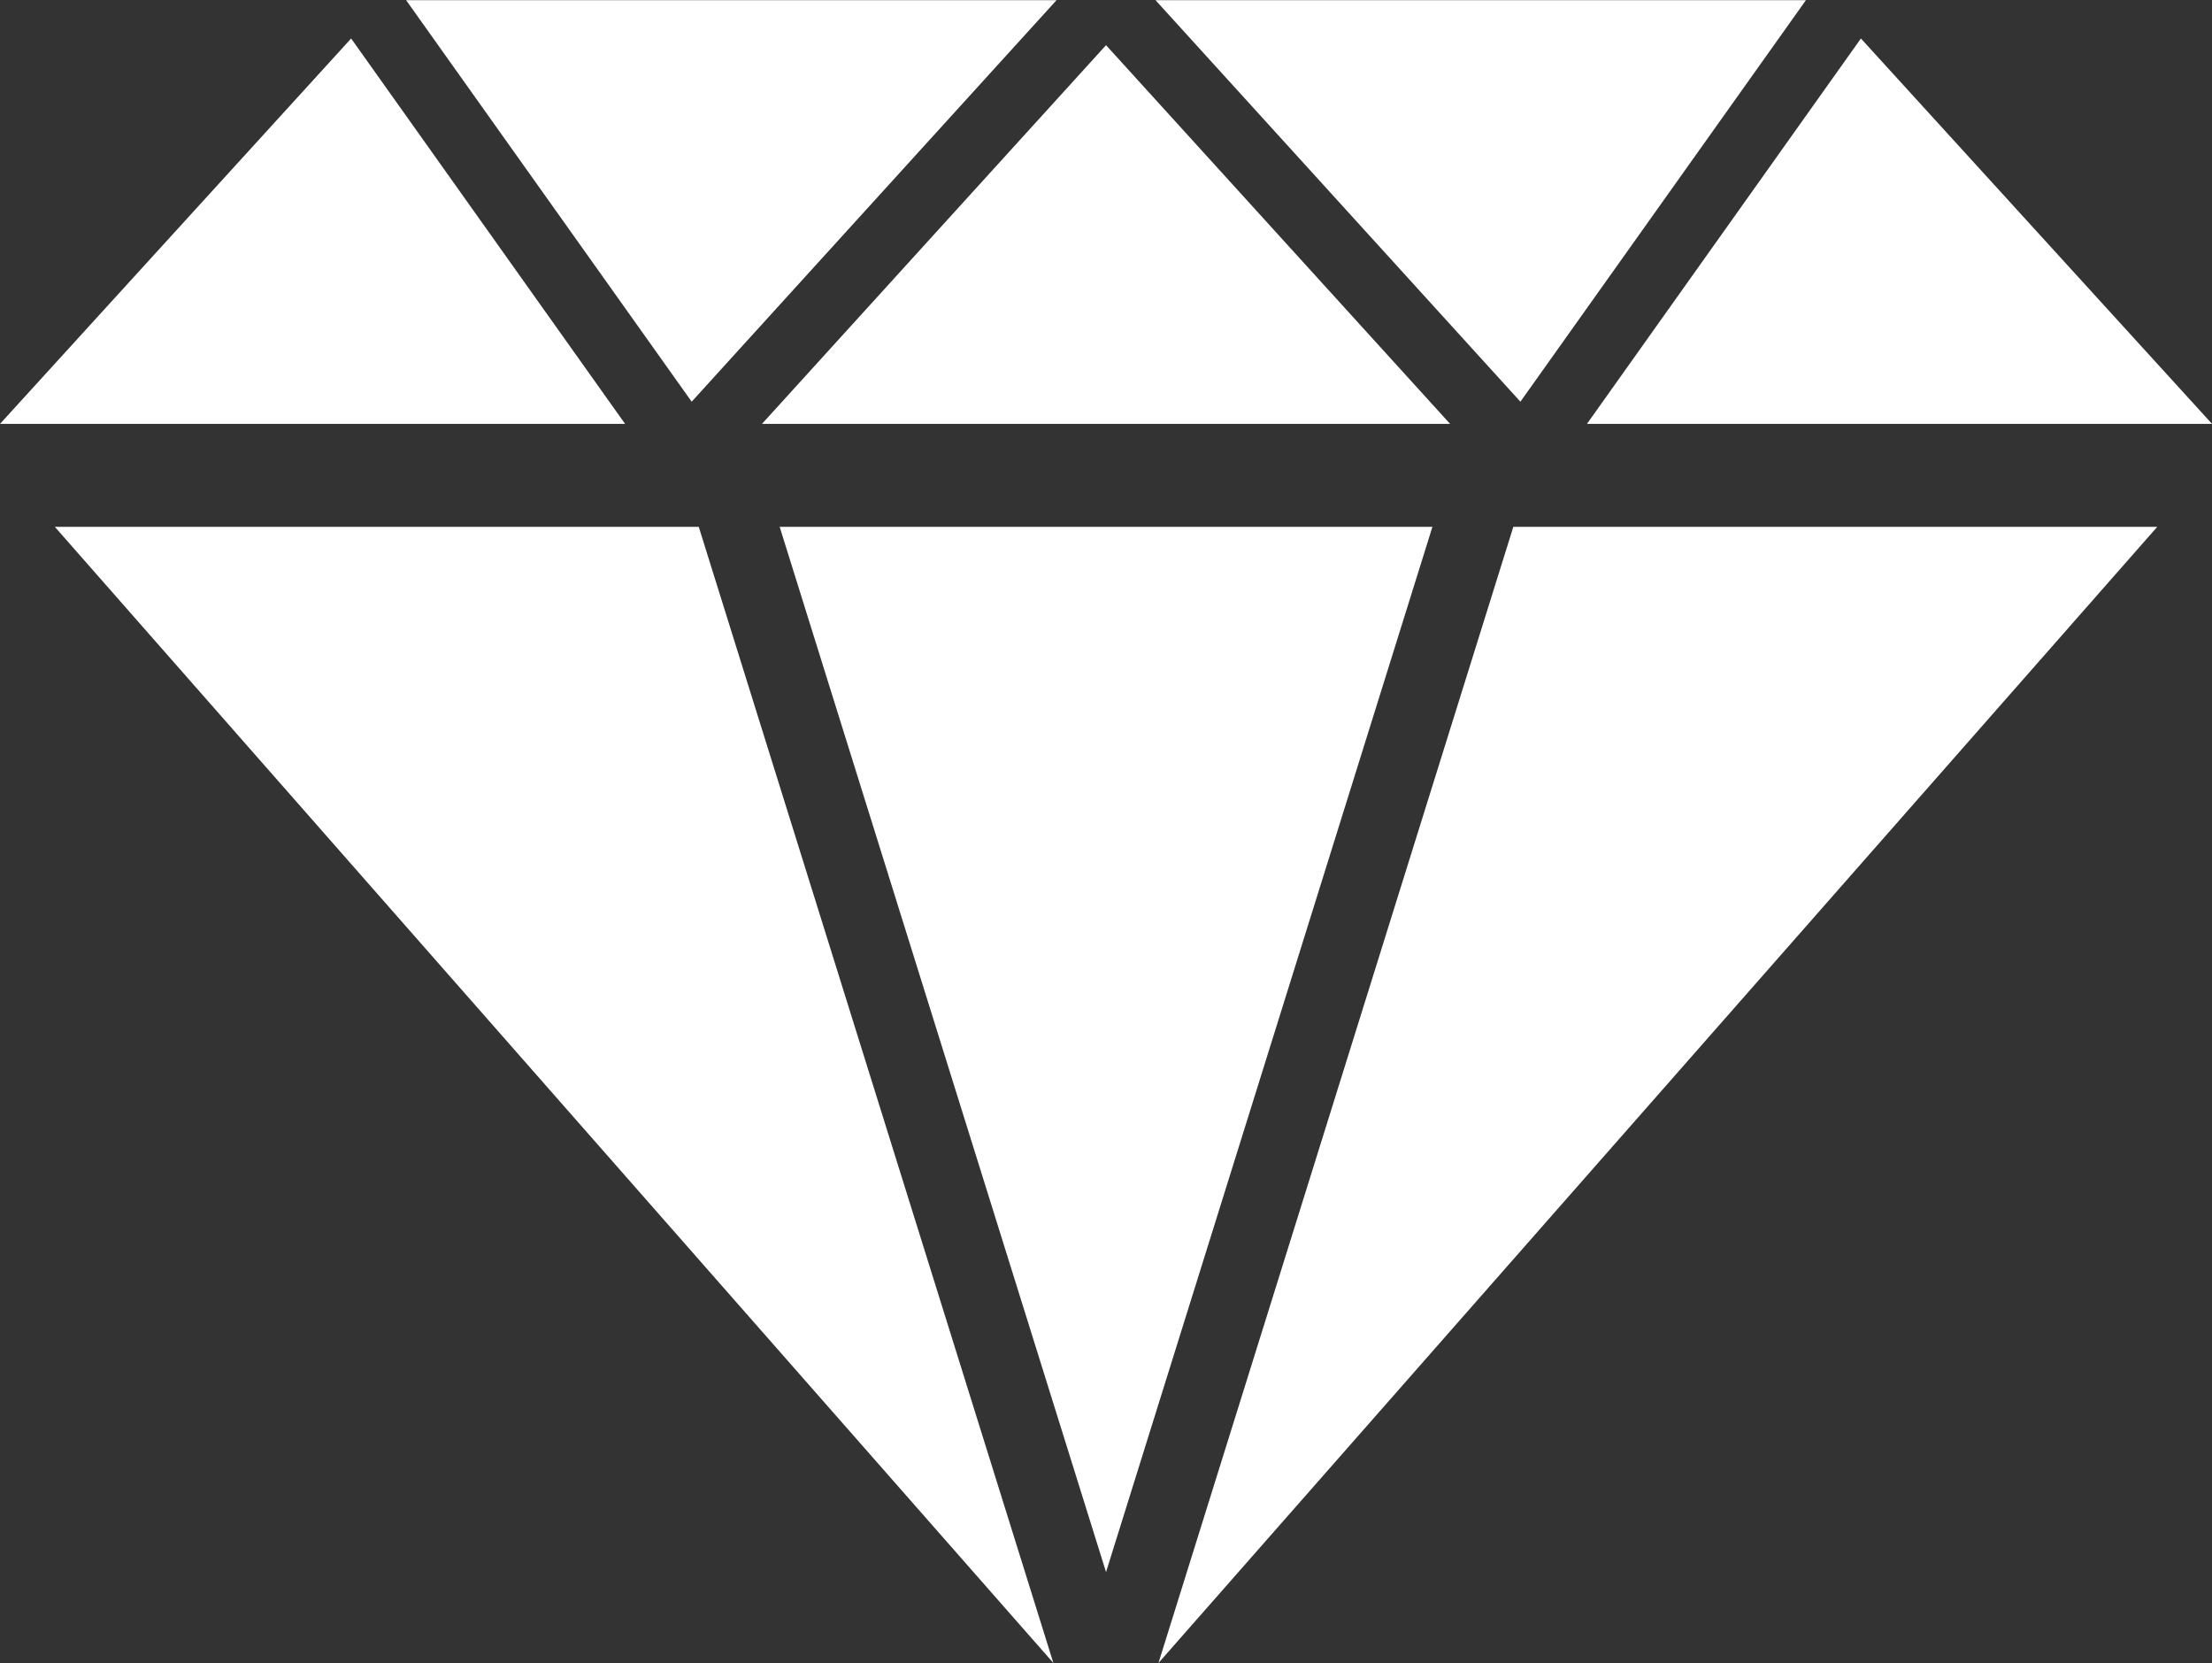
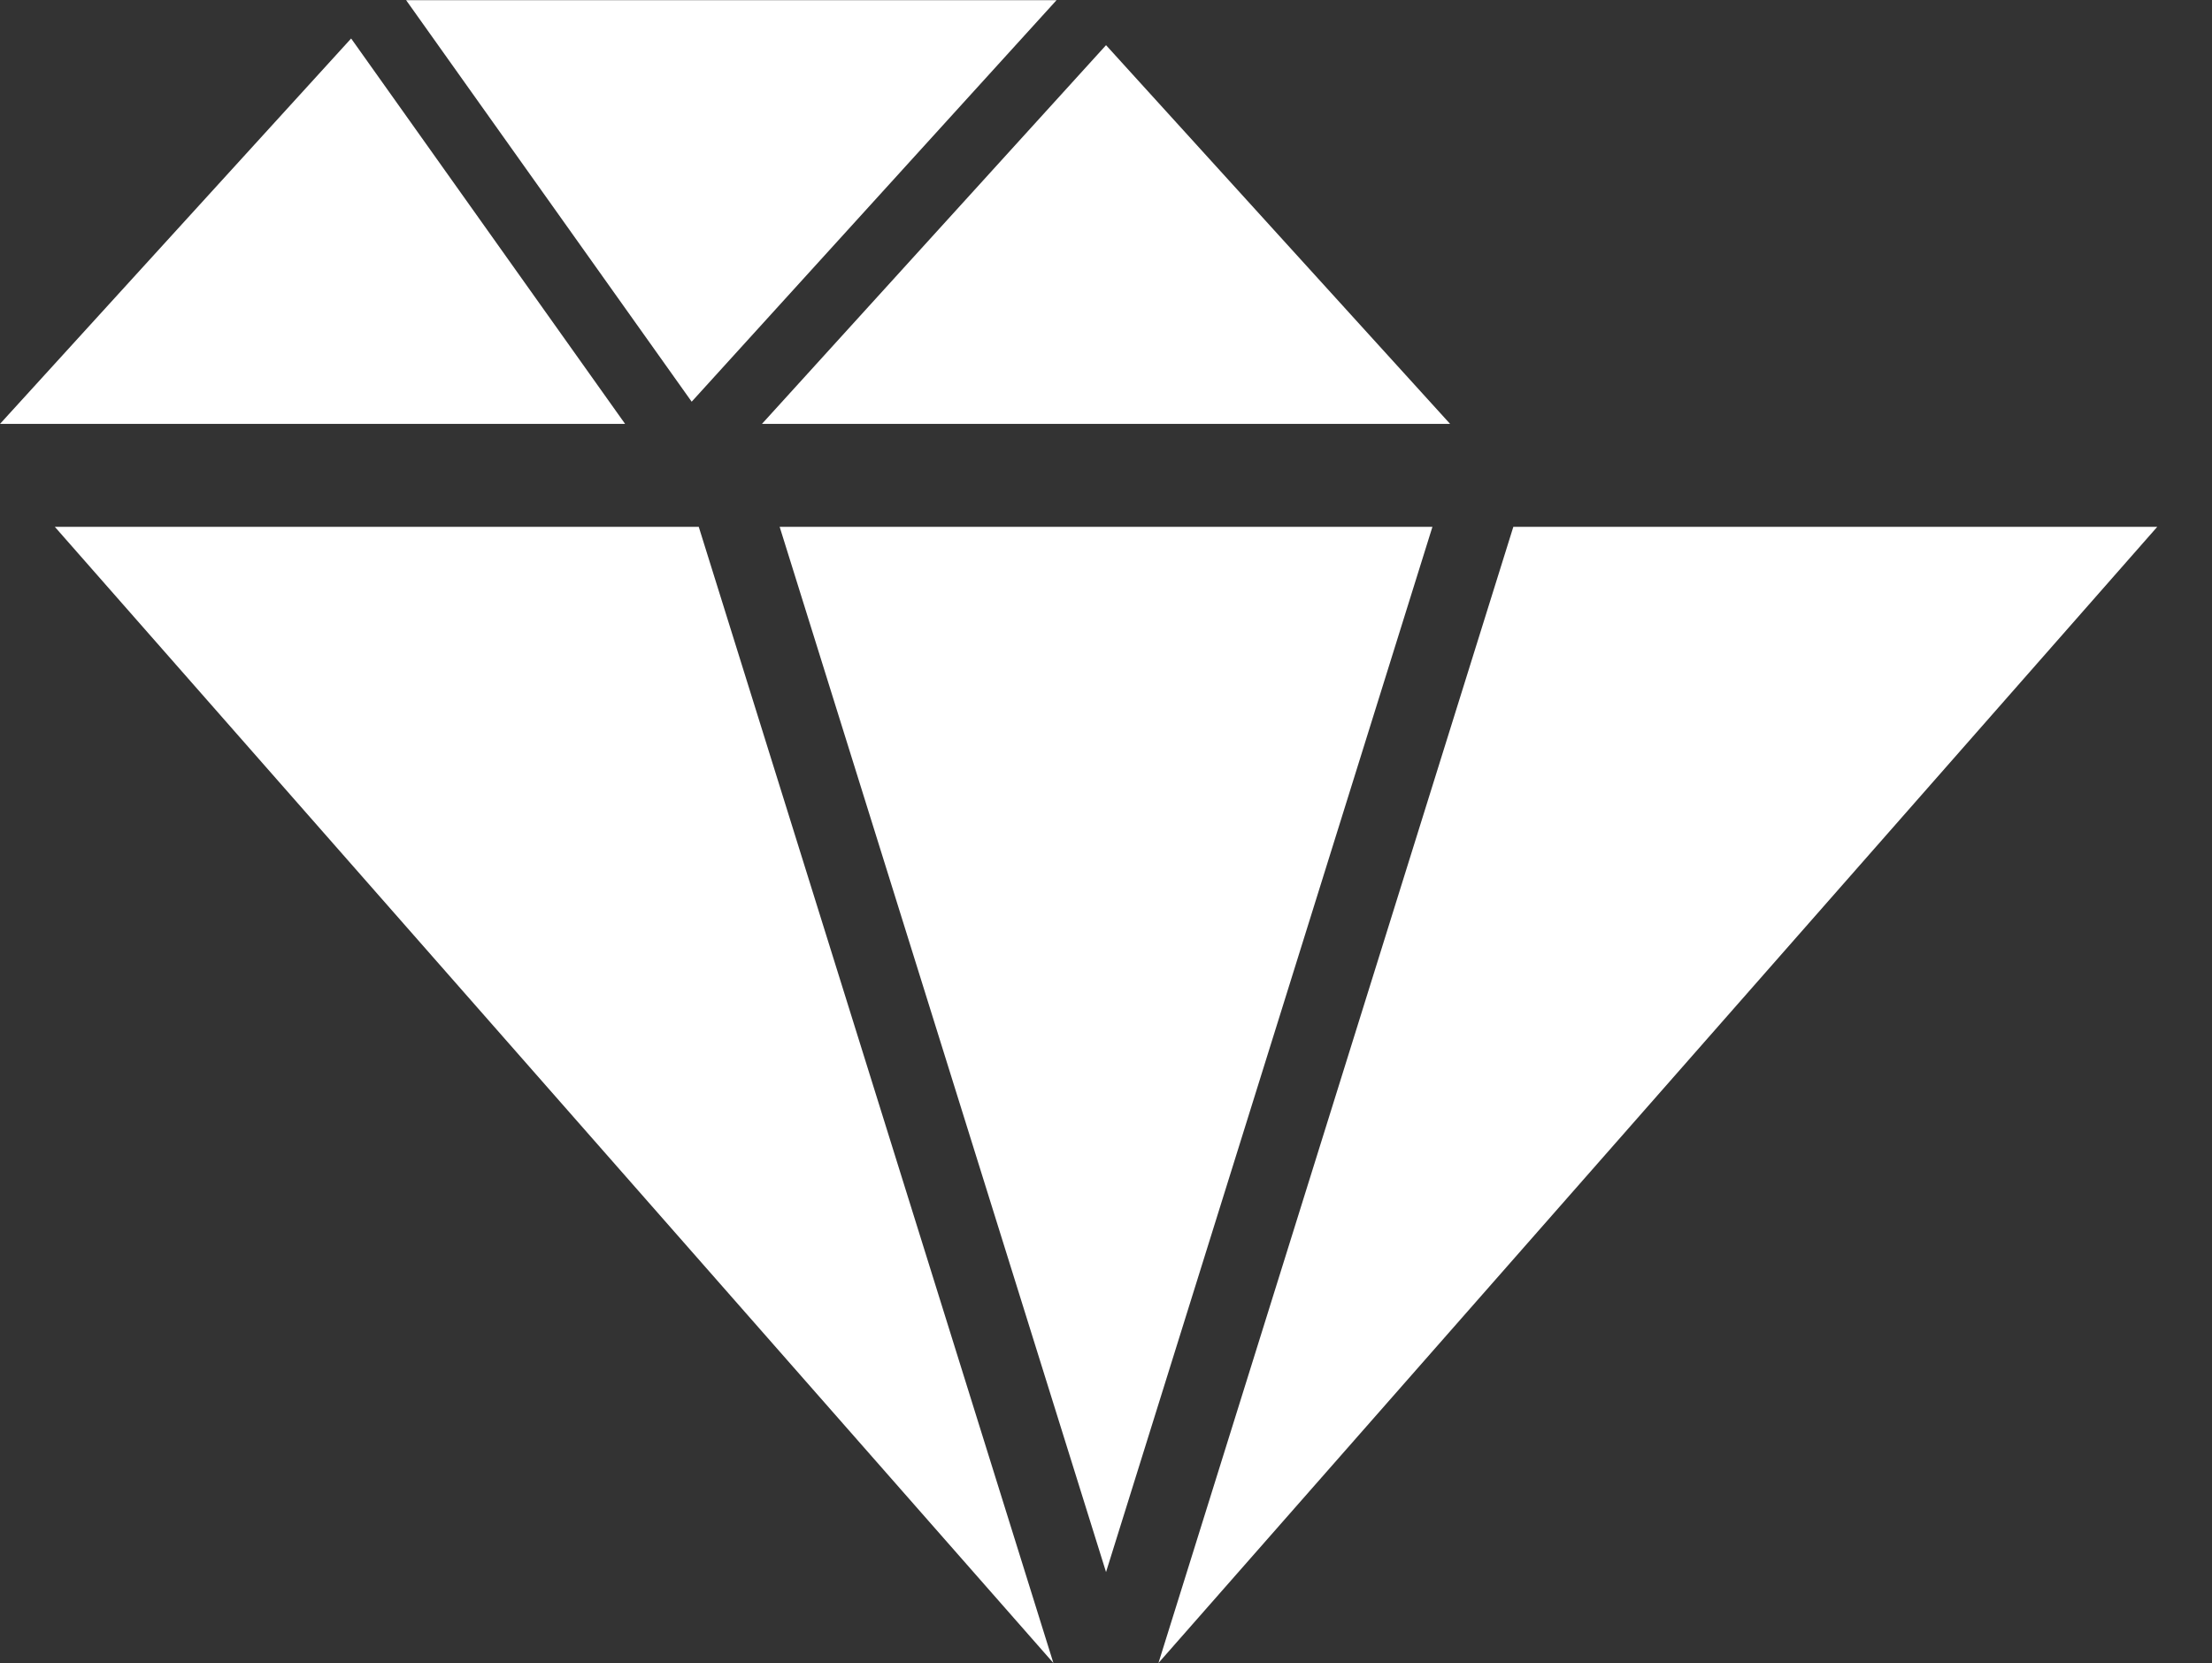
<svg xmlns="http://www.w3.org/2000/svg" zoomAndPan="magnify" preserveAspectRatio="xMidYMid meet" viewBox="17.04 59.27 340.9 256.22">
  <rect x="17.04" y="59.27" width="340.9" height="256.22" fill="#333333" stroke="none" />
  <defs>
    <clipPath id="a99d5c1cd8">
      <path d="M 25 140 L 179.746 140 L 179.746 315.492 L 25 315.492 Z M 25 140 " />
    </clipPath>
    <clipPath id="4c3ff8d040">
      <path d="M 195.242 140 L 350 140 L 350 315.492 L 195.242 315.492 Z M 195.242 140 " />
    </clipPath>
    <clipPath id="c505698476">
-       <path d="M 195 59.27 L 296 59.27 L 296 122 L 195 122 Z M 195 59.27 " />
-     </clipPath>
+       </clipPath>
    <clipPath id="70626a9bf3">
      <path d="M 79 59.27 L 180 59.27 L 180 122 L 79 122 Z M 79 59.27 " />
    </clipPath>
  </defs>
  <g id="1e15edc56d">
    <g clip-rule="nonzero" clip-path="url(#a99d5c1cd8)">
      <path style=" stroke:none;fill-rule:nonzero;fill:#ffffff;fill-opacity:1;" d="M 179.383 315.492 L 124.727 140.438 L 25.488 140.438 Z M 179.383 315.492 " />
    </g>
    <path style=" stroke:none;fill-rule:nonzero;fill:#ffffff;fill-opacity:1;" d="M 237.797 140.438 L 187.496 301.48 L 137.195 140.438 Z M 237.797 140.438 " />
    <g clip-rule="nonzero" clip-path="url(#4c3ff8d040)">
      <path style=" stroke:none;fill-rule:nonzero;fill:#ffffff;fill-opacity:1;" d="M 195.574 315.492 L 250.266 140.438 L 349.504 140.438 Z M 195.574 315.492 " />
    </g>
    <g clip-rule="nonzero" clip-path="url(#c505698476)">
      <path style=" stroke:none;fill-rule:nonzero;fill:#ffffff;fill-opacity:1;" d="M 195.121 59.297 L 295.359 59.297 L 251.355 121.16 Z M 195.121 59.297 " />
    </g>
-     <path style=" stroke:none;fill-rule:nonzero;fill:#ffffff;fill-opacity:1;" d="M 261.613 124.578 L 357.945 124.578 L 303.832 65.199 Z M 261.613 124.578 " />
    <path style=" stroke:none;fill-rule:nonzero;fill:#ffffff;fill-opacity:1;" d="M 134.469 124.578 L 240.52 124.578 L 187.496 66.23 Z M 134.469 124.578 " />
    <g clip-rule="nonzero" clip-path="url(#70626a9bf3)">
      <path style=" stroke:none;fill-rule:nonzero;fill:#ffffff;fill-opacity:1;" d="M 179.867 59.297 L 79.629 59.297 L 123.637 121.16 Z M 179.867 59.297 " />
    </g>
    <path style=" stroke:none;fill-rule:nonzero;fill:#ffffff;fill-opacity:1;" d="M 113.375 124.578 L 17.043 124.578 L 71.156 65.199 Z M 113.375 124.578 " />
  </g>
</svg>